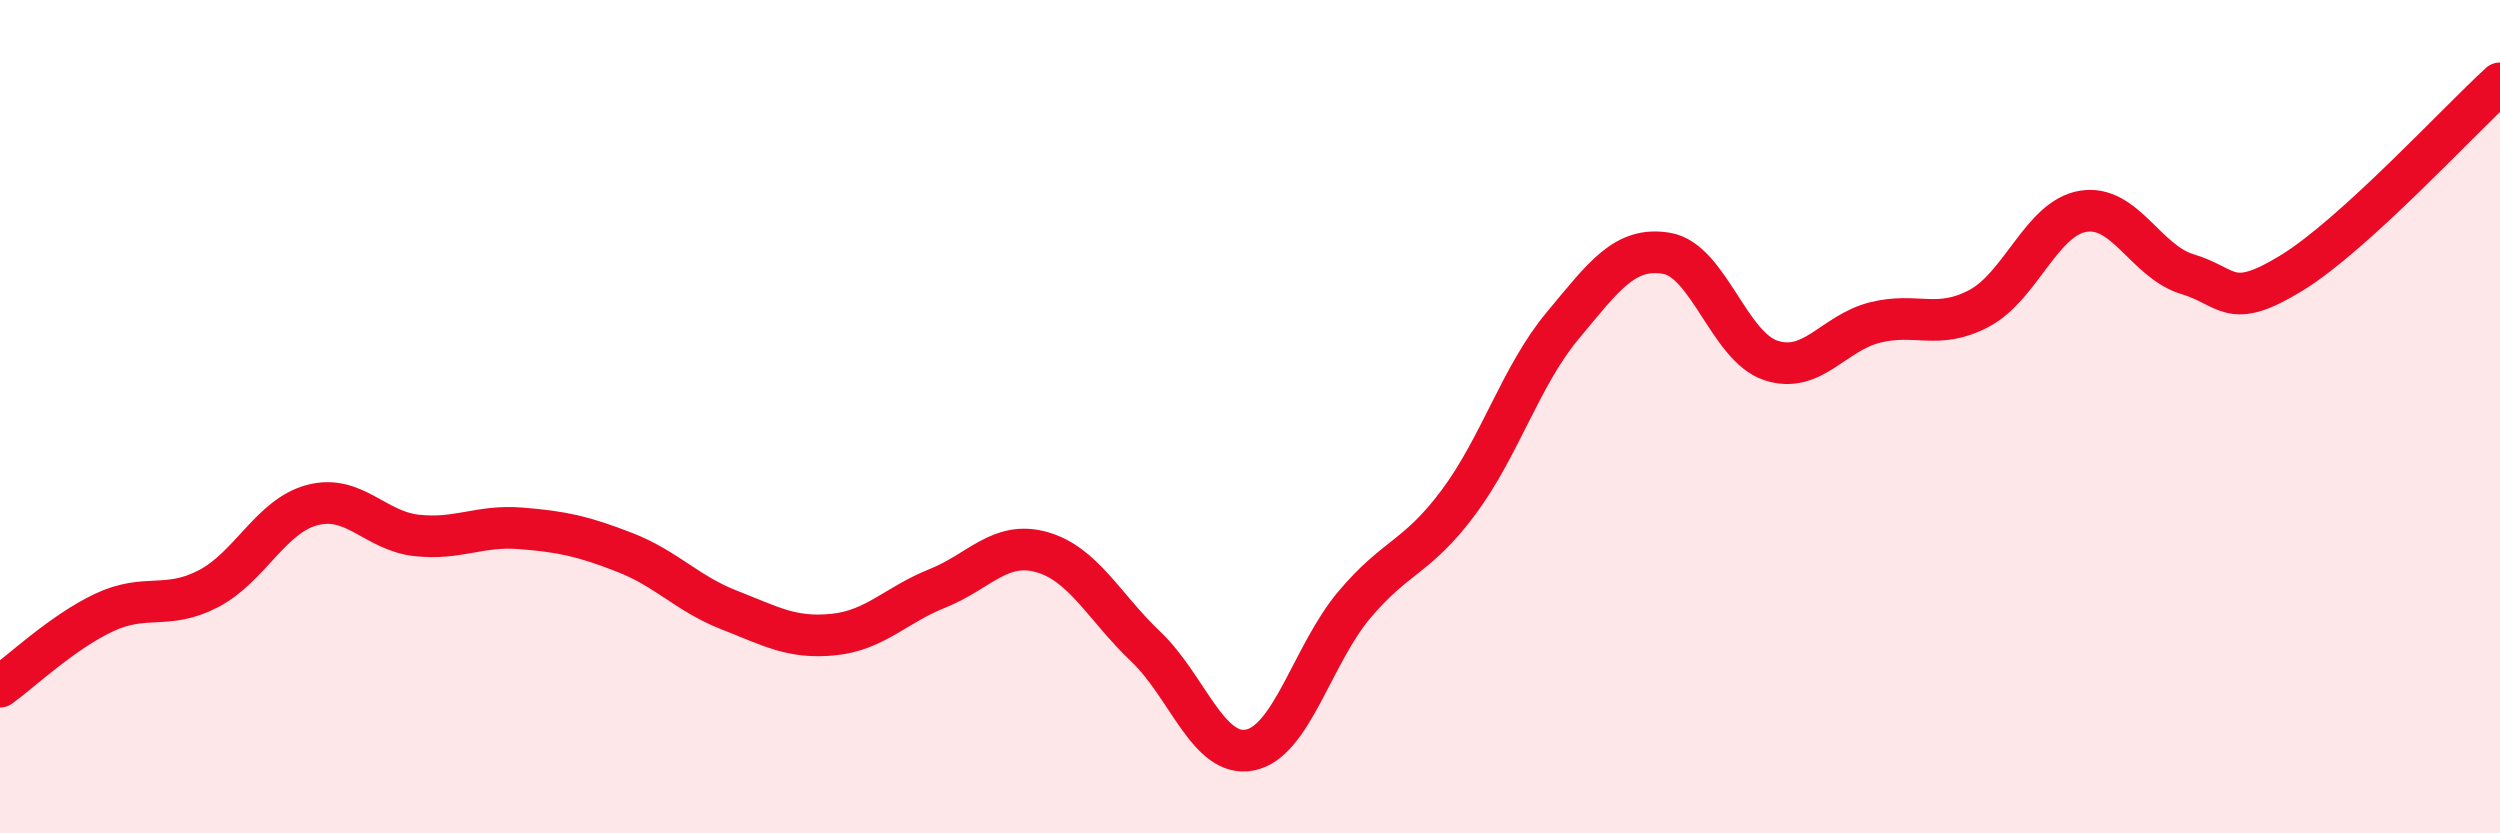
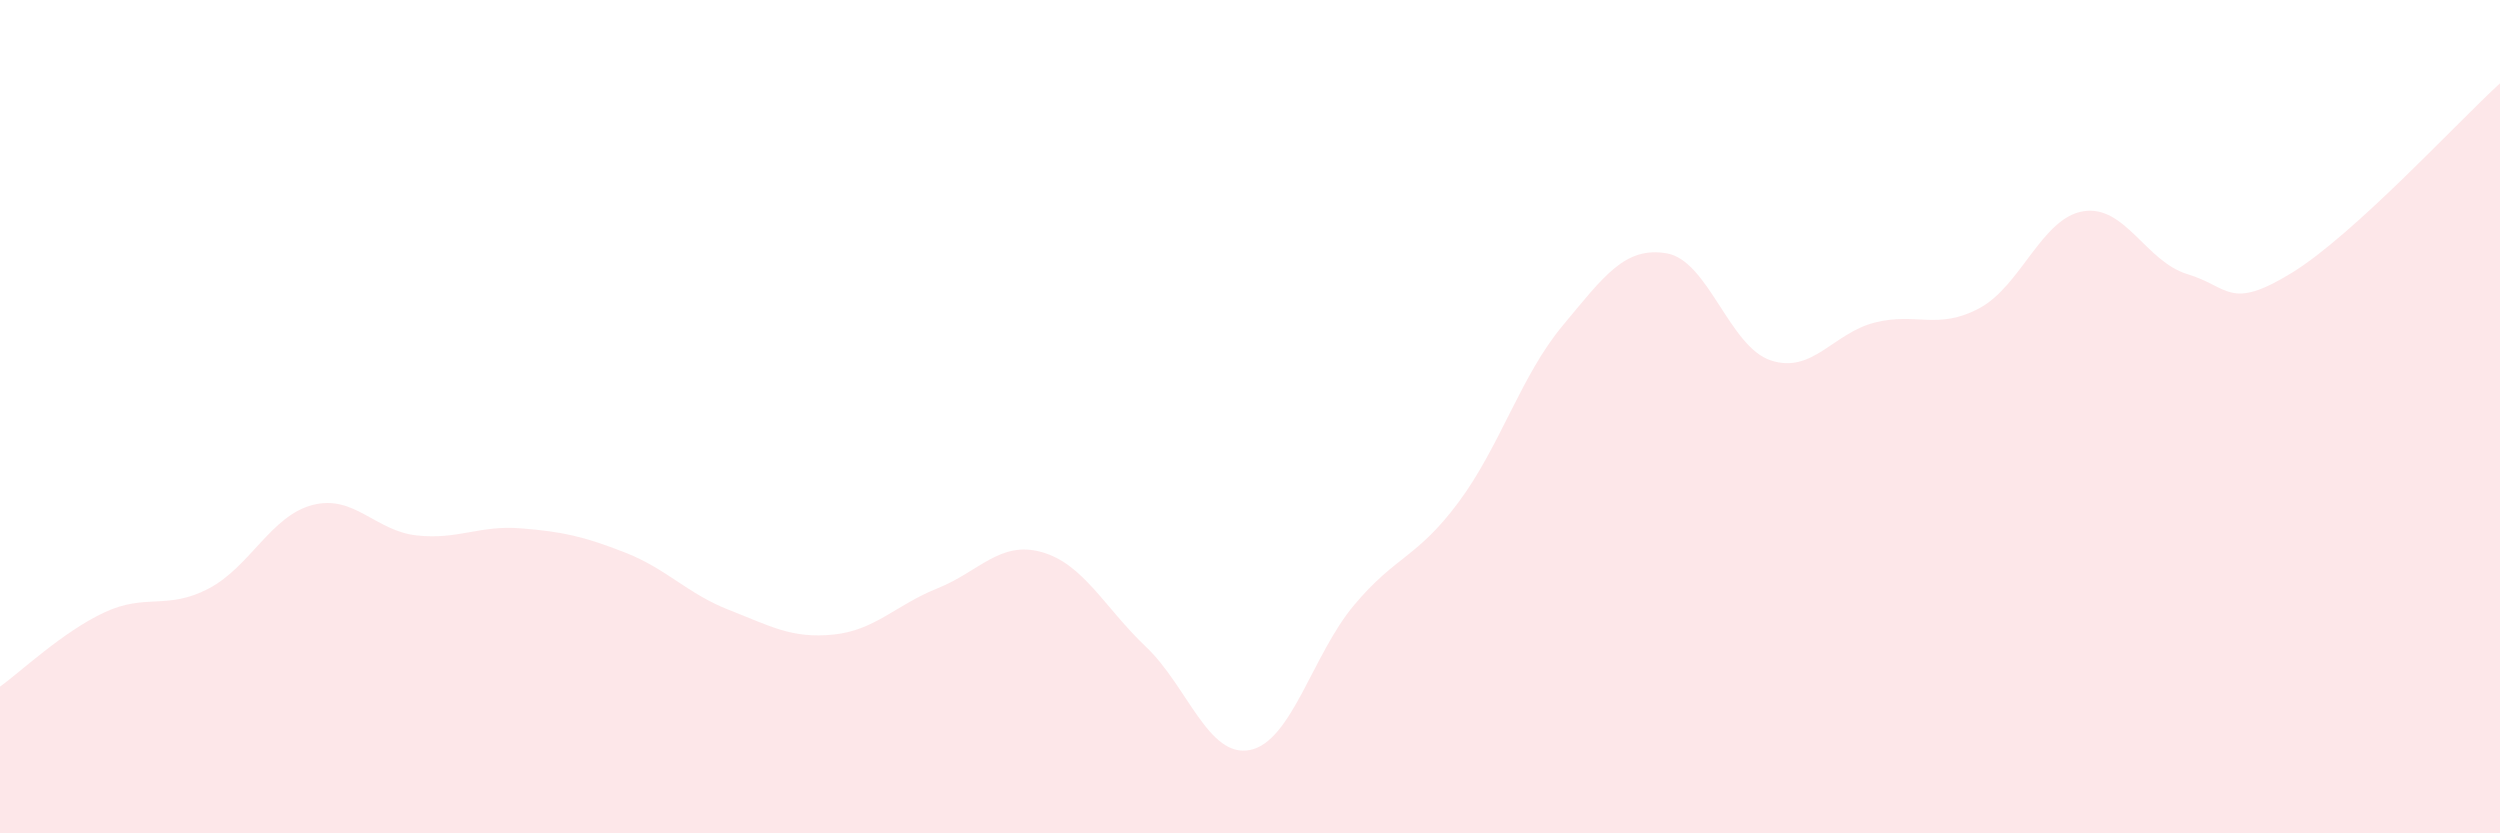
<svg xmlns="http://www.w3.org/2000/svg" width="60" height="20" viewBox="0 0 60 20">
  <path d="M 0,16.48 C 0.5,16.12 1.5,15.17 2.5,14.7 C 3.5,14.23 4,14.65 5,14.13 C 6,13.61 6.5,12.38 7.5,12.12 C 8.5,11.86 9,12.74 10,12.85 C 11,12.96 11.5,12.6 12.5,12.68 C 13.5,12.76 14,12.87 15,13.26 C 16,13.65 16.5,14.25 17.5,14.64 C 18.5,15.03 19,15.33 20,15.23 C 21,15.13 21.5,14.52 22.5,14.12 C 23.5,13.72 24,12.97 25,13.25 C 26,13.53 26.5,14.57 27.5,15.52 C 28.5,16.47 29,18.2 30,18 C 31,17.8 31.5,15.71 32.5,14.52 C 33.5,13.33 34,13.4 35,12.06 C 36,10.72 36.5,9.02 37.5,7.82 C 38.5,6.62 39,5.91 40,6.08 C 41,6.25 41.5,8.32 42.5,8.65 C 43.5,8.98 44,7.99 45,7.74 C 46,7.49 46.5,7.93 47.5,7.4 C 48.5,6.87 49,5.23 50,5.07 C 51,4.91 51.5,6.28 52.5,6.58 C 53.5,6.88 53.5,7.47 55,6.55 C 56.5,5.63 59,2.91 60,2L60 20L0 20Z" fill="#EB0A25" opacity="0.1" stroke-linecap="round" stroke-linejoin="round" />
-   <path d="M 0,16.48 C 0.5,16.12 1.5,15.17 2.5,14.7 C 3.5,14.23 4,14.65 5,14.13 C 6,13.61 6.5,12.38 7.5,12.12 C 8.5,11.86 9,12.74 10,12.85 C 11,12.96 11.5,12.6 12.5,12.68 C 13.5,12.76 14,12.87 15,13.26 C 16,13.65 16.5,14.25 17.5,14.64 C 18.5,15.03 19,15.33 20,15.23 C 21,15.13 21.5,14.52 22.5,14.12 C 23.5,13.72 24,12.97 25,13.25 C 26,13.53 26.5,14.57 27.5,15.52 C 28.5,16.47 29,18.2 30,18 C 31,17.8 31.5,15.71 32.5,14.52 C 33.5,13.33 34,13.4 35,12.06 C 36,10.72 36.5,9.02 37.5,7.82 C 38.5,6.62 39,5.91 40,6.08 C 41,6.25 41.5,8.32 42.5,8.65 C 43.5,8.98 44,7.99 45,7.74 C 46,7.49 46.5,7.93 47.5,7.4 C 48.5,6.87 49,5.23 50,5.07 C 51,4.91 51.5,6.28 52.5,6.58 C 53.5,6.88 53.5,7.47 55,6.55 C 56.5,5.63 59,2.91 60,2" stroke="#EB0A25" stroke-width="1" fill="none" stroke-linecap="round" stroke-linejoin="round" />
</svg>